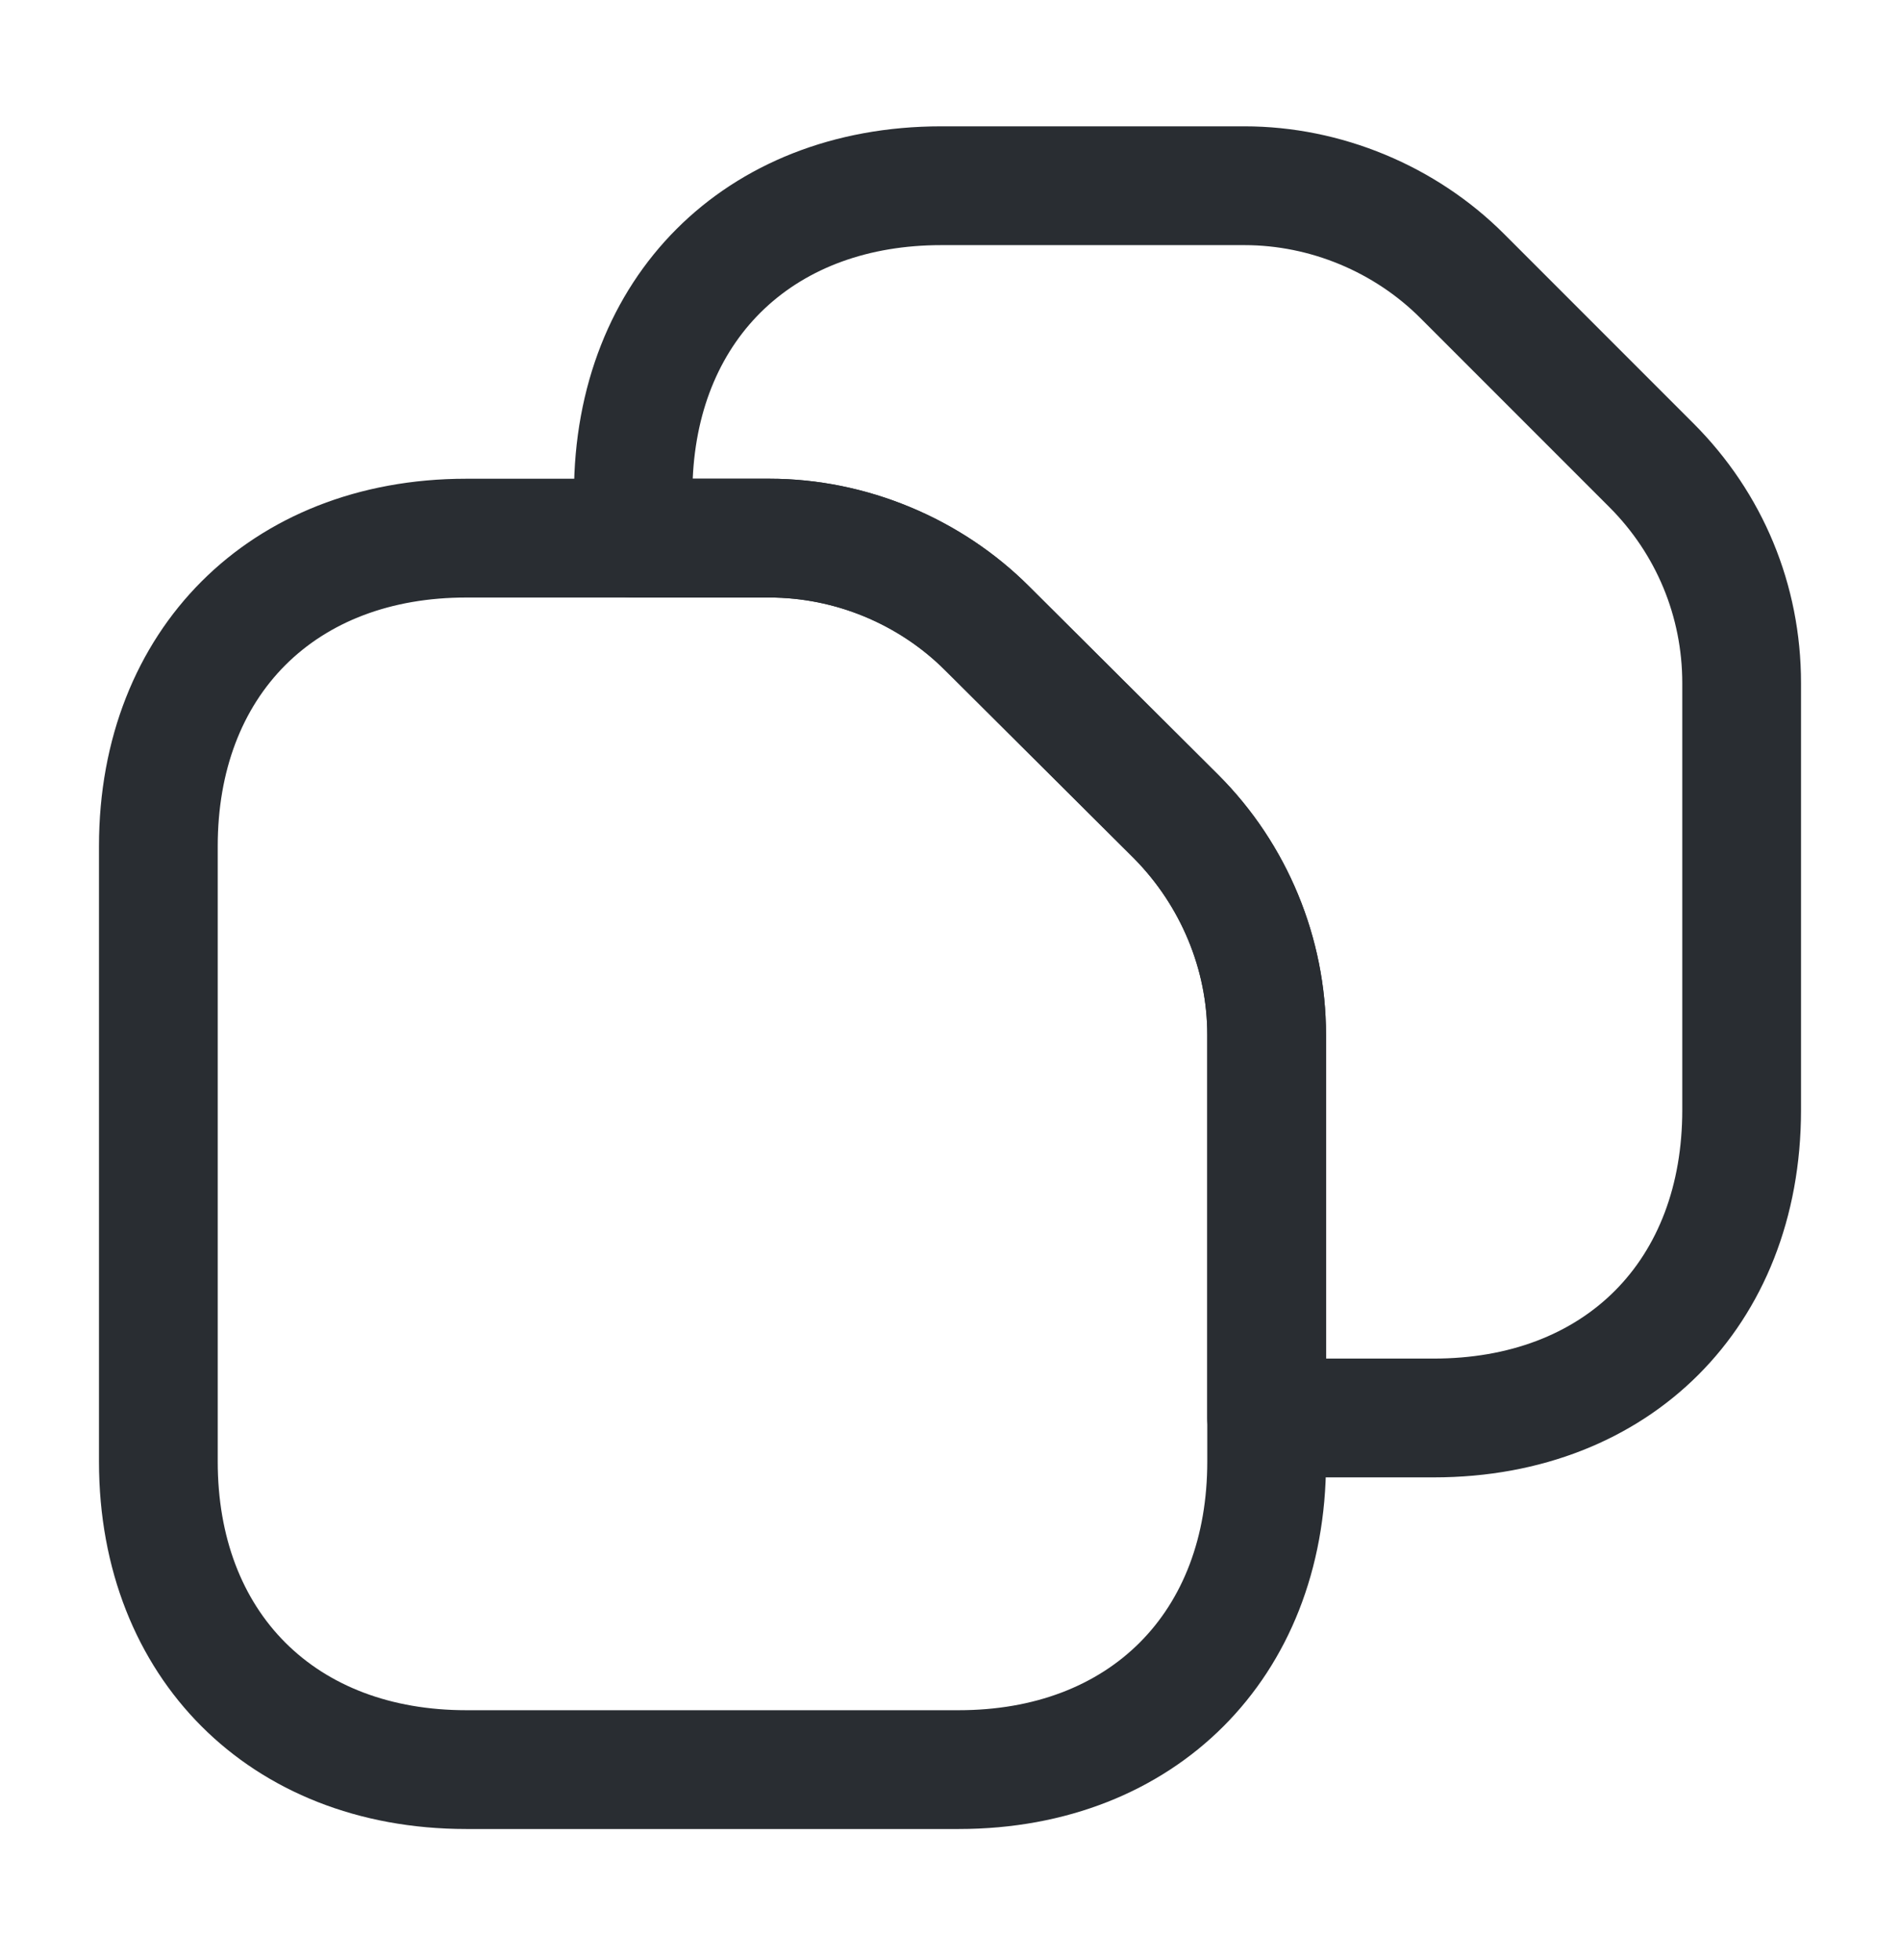
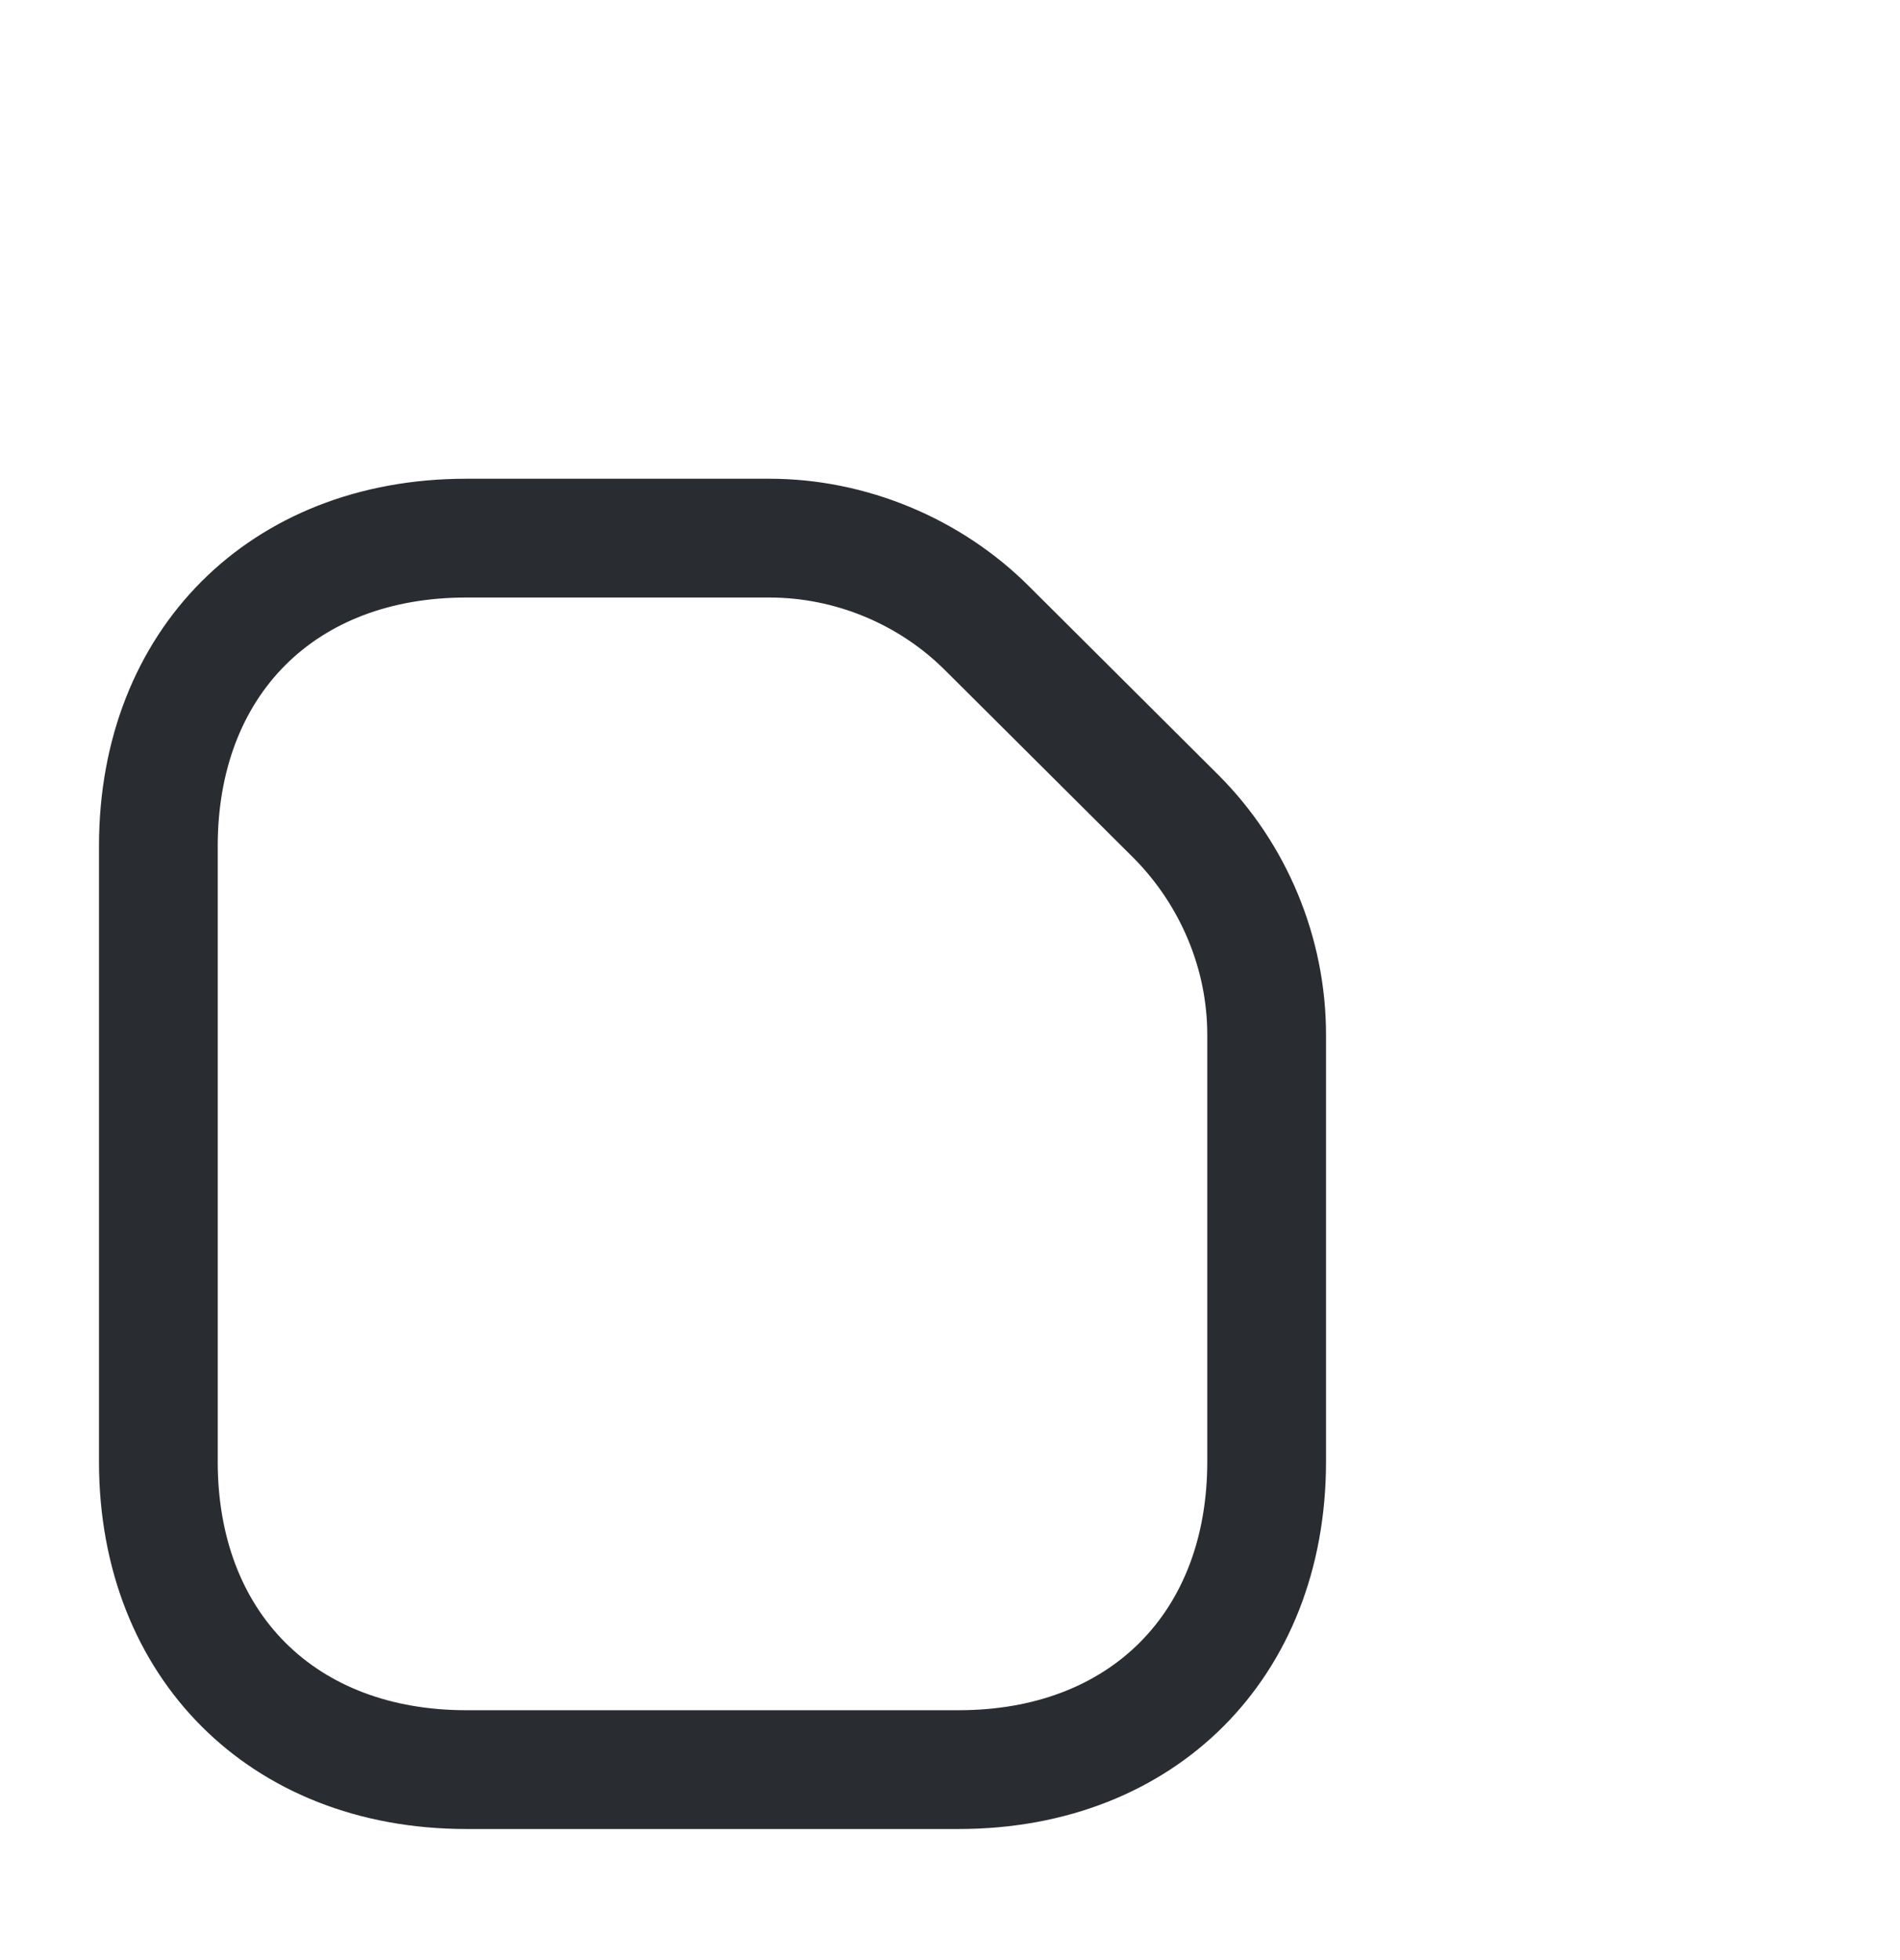
<svg xmlns="http://www.w3.org/2000/svg" width="32" height="33" viewBox="0 0 32 33" fill="none">
  <path d="M16.147 30.793H7.853C4.213 30.793 1.667 28.247 1.667 24.607V14.247C1.667 10.607 4.213 8.06 7.853 8.06H12.96C14.587 8.06 16.187 8.727 17.333 9.873L20.52 13.047C21.68 14.207 22.333 15.793 22.333 17.42V24.607C22.333 28.247 19.787 30.793 16.147 30.793ZM7.853 10.06C5.307 10.06 3.667 11.7 3.667 14.247V24.607C3.667 27.153 5.307 28.793 7.853 28.793H16.147C18.693 28.793 20.333 27.153 20.333 24.607V17.42C20.333 16.313 19.88 15.247 19.107 14.46L15.92 11.287C15.133 10.5 14.053 10.06 12.96 10.06H7.853Z" fill="#292D32" />
-   <path d="M24.147 24.873H21.333C20.787 24.873 20.333 24.42 20.333 23.873V17.42C20.333 16.313 19.88 15.247 19.107 14.46L15.92 11.287C15.133 10.5 14.053 10.06 12.96 10.06H10.667C10.12 10.06 9.667 9.607 9.667 9.06V8.313C9.667 4.673 12.213 2.127 15.853 2.127H20.96C22.587 2.127 24.187 2.793 25.333 3.94L28.52 7.127C29.693 8.3 30.333 9.847 30.333 11.5V18.687C30.333 22.327 27.787 24.873 24.147 24.873ZM22.333 22.873H24.147C26.693 22.873 28.333 21.233 28.333 18.687V11.5C28.333 10.38 27.893 9.327 27.107 8.54L23.92 5.353C23.147 4.58 22.067 4.127 20.96 4.127H15.853C13.4 4.127 11.773 5.66 11.667 8.06H12.96C14.587 8.06 16.187 8.727 17.333 9.873L20.52 13.047C21.68 14.207 22.333 15.793 22.333 17.42V22.873Z" fill="#292D32" />
</svg>